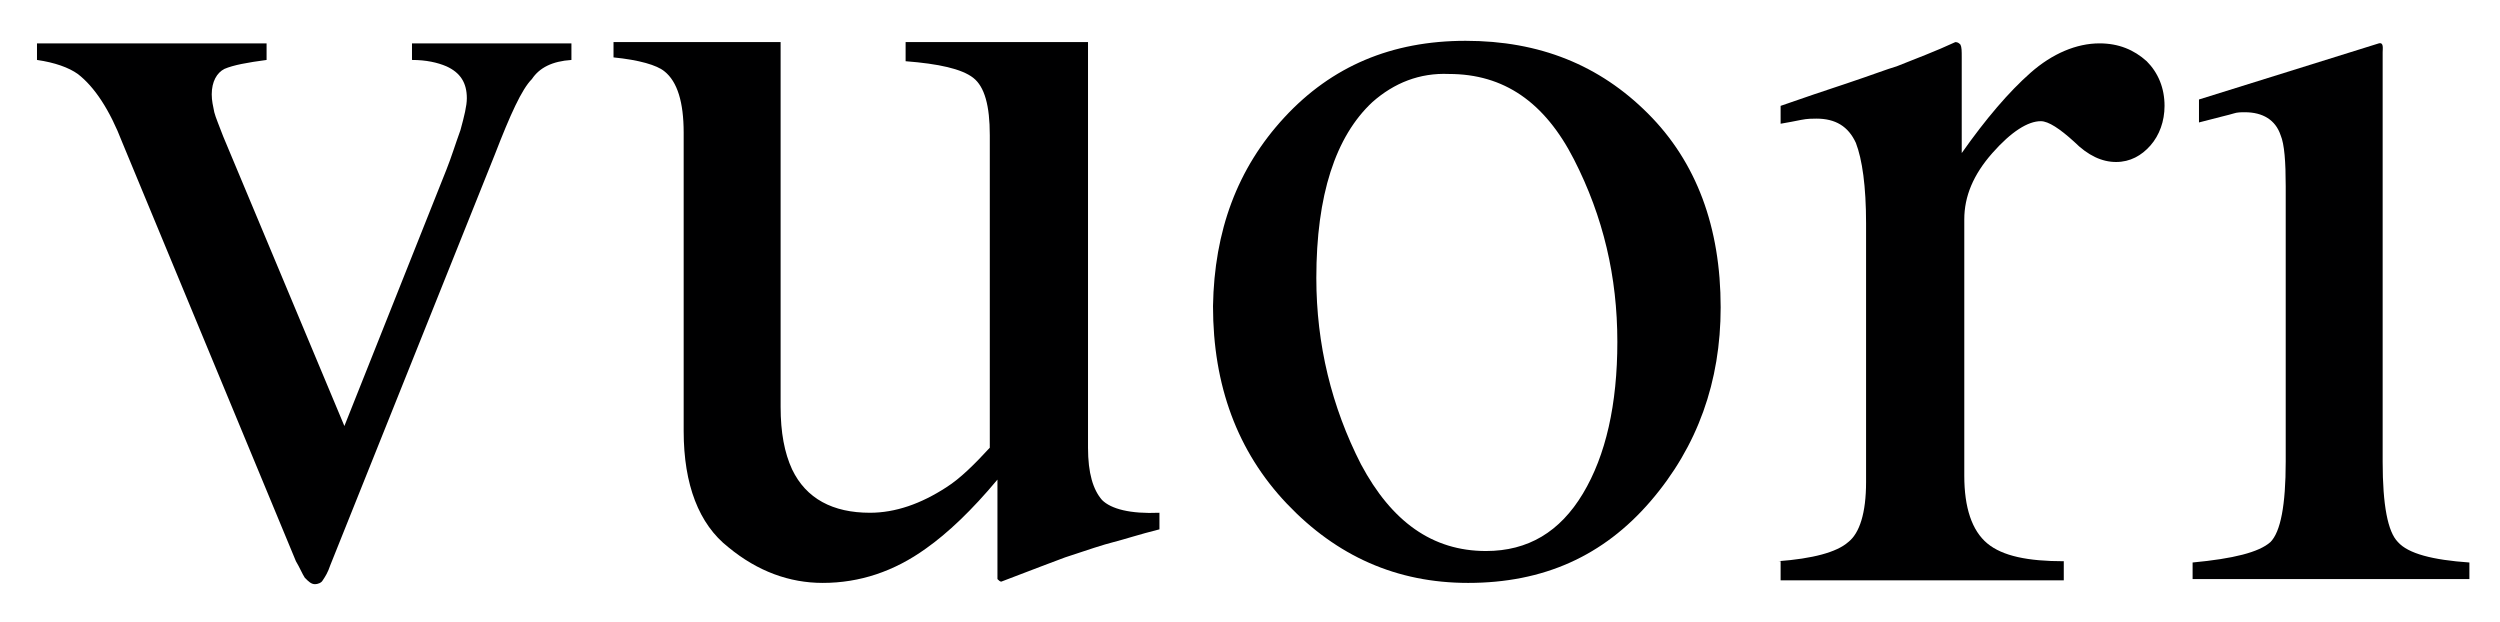
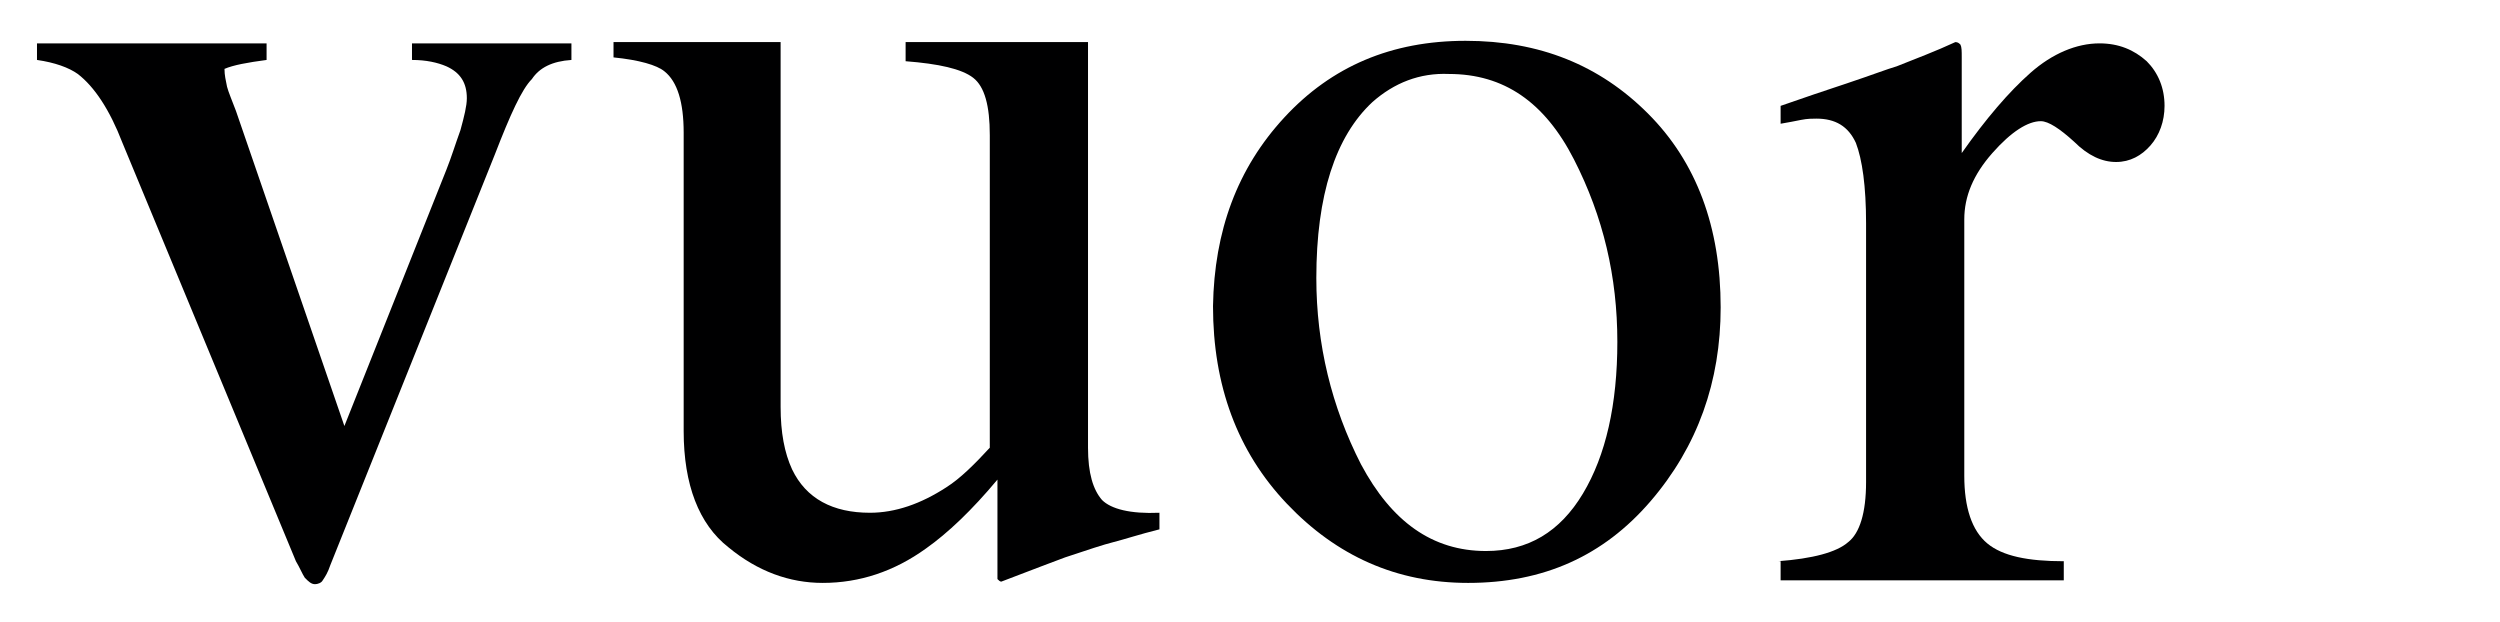
<svg xmlns="http://www.w3.org/2000/svg" version="1.1" id="Layer_1" x="0px" y="0px" viewBox="0 0 196 48.8" style="enable-background:new 0 0 196 48.8;" xml:space="preserve">
  <style type="text/css"> .st0{fill:#000001;} </style>
  <g>
-     <path class="st0" d="M20.9,3.4v1.3c-1.5,0.2-2.6,0.4-3.3,0.7c-0.6,0.3-1,1-1,2c0,0.5,0.1,0.9,0.2,1.4c0.1,0.4,0.4,1.1,0.7,1.9 L27,33.4l8-20.1c0.4-1,0.7-2,1.1-3.1c0.3-1.1,0.5-1.9,0.5-2.5c0-1.2-0.5-2-1.6-2.5c-0.7-0.3-1.6-0.5-2.7-0.5V3.4h12.5v1.3 c-1.5,0.1-2.5,0.6-3.1,1.5C40.9,7,40,9,38.8,12.1L25.9,44.3c-0.2,0.6-0.4,0.9-0.6,1.2c-0.1,0.2-0.4,0.3-0.6,0.3 c-0.3,0-0.5-0.2-0.8-0.5c-0.2-0.3-0.4-0.8-0.7-1.3L9.6,11.2C8.6,8.6,7.4,6.8,6.1,5.8C5.4,5.3,4.3,4.9,2.9,4.7V3.4H20.9z" />
+     <path class="st0" d="M20.9,3.4v1.3c-1.5,0.2-2.6,0.4-3.3,0.7c0,0.5,0.1,0.9,0.2,1.4c0.1,0.4,0.4,1.1,0.7,1.9 L27,33.4l8-20.1c0.4-1,0.7-2,1.1-3.1c0.3-1.1,0.5-1.9,0.5-2.5c0-1.2-0.5-2-1.6-2.5c-0.7-0.3-1.6-0.5-2.7-0.5V3.4h12.5v1.3 c-1.5,0.1-2.5,0.6-3.1,1.5C40.9,7,40,9,38.8,12.1L25.9,44.3c-0.2,0.6-0.4,0.9-0.6,1.2c-0.1,0.2-0.4,0.3-0.6,0.3 c-0.3,0-0.5-0.2-0.8-0.5c-0.2-0.3-0.4-0.8-0.7-1.3L9.6,11.2C8.6,8.6,7.4,6.8,6.1,5.8C5.4,5.3,4.3,4.9,2.9,4.7V3.4H20.9z" />
    <path class="st0" d="M61.2,3.3v28.6c0,2,0.3,3.6,0.9,4.9c1.1,2.3,3.2,3.4,6.1,3.4c2,0,4-0.7,6-2c1.1-0.7,2.2-1.8,3.4-3.1V10.6 c0-2.3-0.4-3.8-1.3-4.5c-0.9-0.7-2.7-1.1-5.3-1.3V3.3h14.3v31.8c0,2,0.4,3.3,1.1,4.1c0.7,0.7,2.2,1.1,4.5,1v1.3 c-1.6,0.4-2.8,0.8-3.6,1c-0.8,0.2-2,0.6-3.8,1.2c-0.8,0.3-2.4,0.9-5,1.9c-0.1,0-0.2-0.1-0.3-0.2c0-0.1,0-0.3,0-0.5v-7.3 c-2,2.4-3.9,4.2-5.6,5.4c-2.5,1.8-5.2,2.7-8.1,2.7c-2.6,0-5.1-0.9-7.4-2.8c-2.3-1.8-3.5-4.9-3.5-9.1V10.4c0-2.4-0.5-4-1.5-4.8 c-0.6-0.5-2-0.9-4-1.1V3.3H61.2z" />
    <path class="st0" d="M107.6,8c-2.9,2.7-4.4,7.3-4.4,13.8c0,5.2,1.2,10.1,3.5,14.6c2.4,4.5,5.6,6.8,9.8,6.8c3.3,0,5.8-1.5,7.6-4.5 c1.8-3,2.7-7,2.7-11.9c0-5.1-1.1-9.8-3.4-14.3c-2.3-4.5-5.5-6.7-9.8-6.7C111.3,5.7,109.3,6.5,107.6,8 M100.7,9.2 c3.7-4,8.4-6,14.2-6c5.8,0,10.5,1.9,14.3,5.7c3.8,3.8,5.7,8.9,5.7,15.2c0,5.8-1.8,10.9-5.5,15.2c-3.7,4.3-8.4,6.4-14.3,6.4 c-5.6,0-10.3-2.1-14.2-6.2c-3.9-4.1-5.8-9.3-5.8-15.5C95.2,18.1,97,13.2,100.7,9.2" />
    <path class="st0" d="M139.4,44c2.7-0.2,4.6-0.7,5.5-1.5c0.9-0.7,1.4-2.3,1.4-4.7V17.5c0-2.9-0.3-5-0.8-6.3 c-0.6-1.3-1.6-1.9-3.1-1.9c-0.3,0-0.7,0-1.2,0.1c-0.5,0.1-1,0.2-1.6,0.3V8.3c1.7-0.6,3.5-1.2,5.3-1.8c1.8-0.6,3.1-1.1,3.8-1.3 c1.5-0.6,3.1-1.2,4.6-1.9c0.2,0,0.3,0.1,0.4,0.2c0.1,0.2,0.1,0.5,0.1,1V12c1.9-2.7,3.7-4.8,5.4-6.3c1.7-1.5,3.6-2.3,5.4-2.3 c1.5,0,2.7,0.5,3.7,1.4c0.9,0.9,1.4,2.1,1.4,3.5c0,1.2-0.4,2.3-1.1,3.1c-0.7,0.8-1.6,1.3-2.7,1.3c-1.1,0-2.2-0.5-3.3-1.6 c-1.1-1-2-1.6-2.6-1.6c-1,0-2.3,0.8-3.8,2.5c-1.5,1.7-2.2,3.4-2.2,5.2v20.1c0,2.5,0.6,4.3,1.8,5.3c1.2,1,3.2,1.4,6,1.4v1.5h-22.2 V44z" />
-     <path class="st0" d="M186.5,3.4c0.4-0.1,0.3,0.4,0.3,0.7v32.1c0,3.4,0.4,5.5,1.2,6.3c0.8,0.9,2.7,1.4,5.6,1.6v1.3h-21.7v-1.3 c3.2-0.3,5.2-0.8,6.1-1.6c0.8-0.8,1.2-2.9,1.2-6.3V14.6c0-1.9-0.1-3.3-0.4-4c-0.4-1.2-1.4-1.8-2.8-1.8c-0.3,0-0.6,0-0.9,0.1 c-0.3,0.1-1.2,0.3-2.7,0.7V7.8C172.4,7.8,178.8,5.8,186.5,3.4" />
  </g>
</svg>